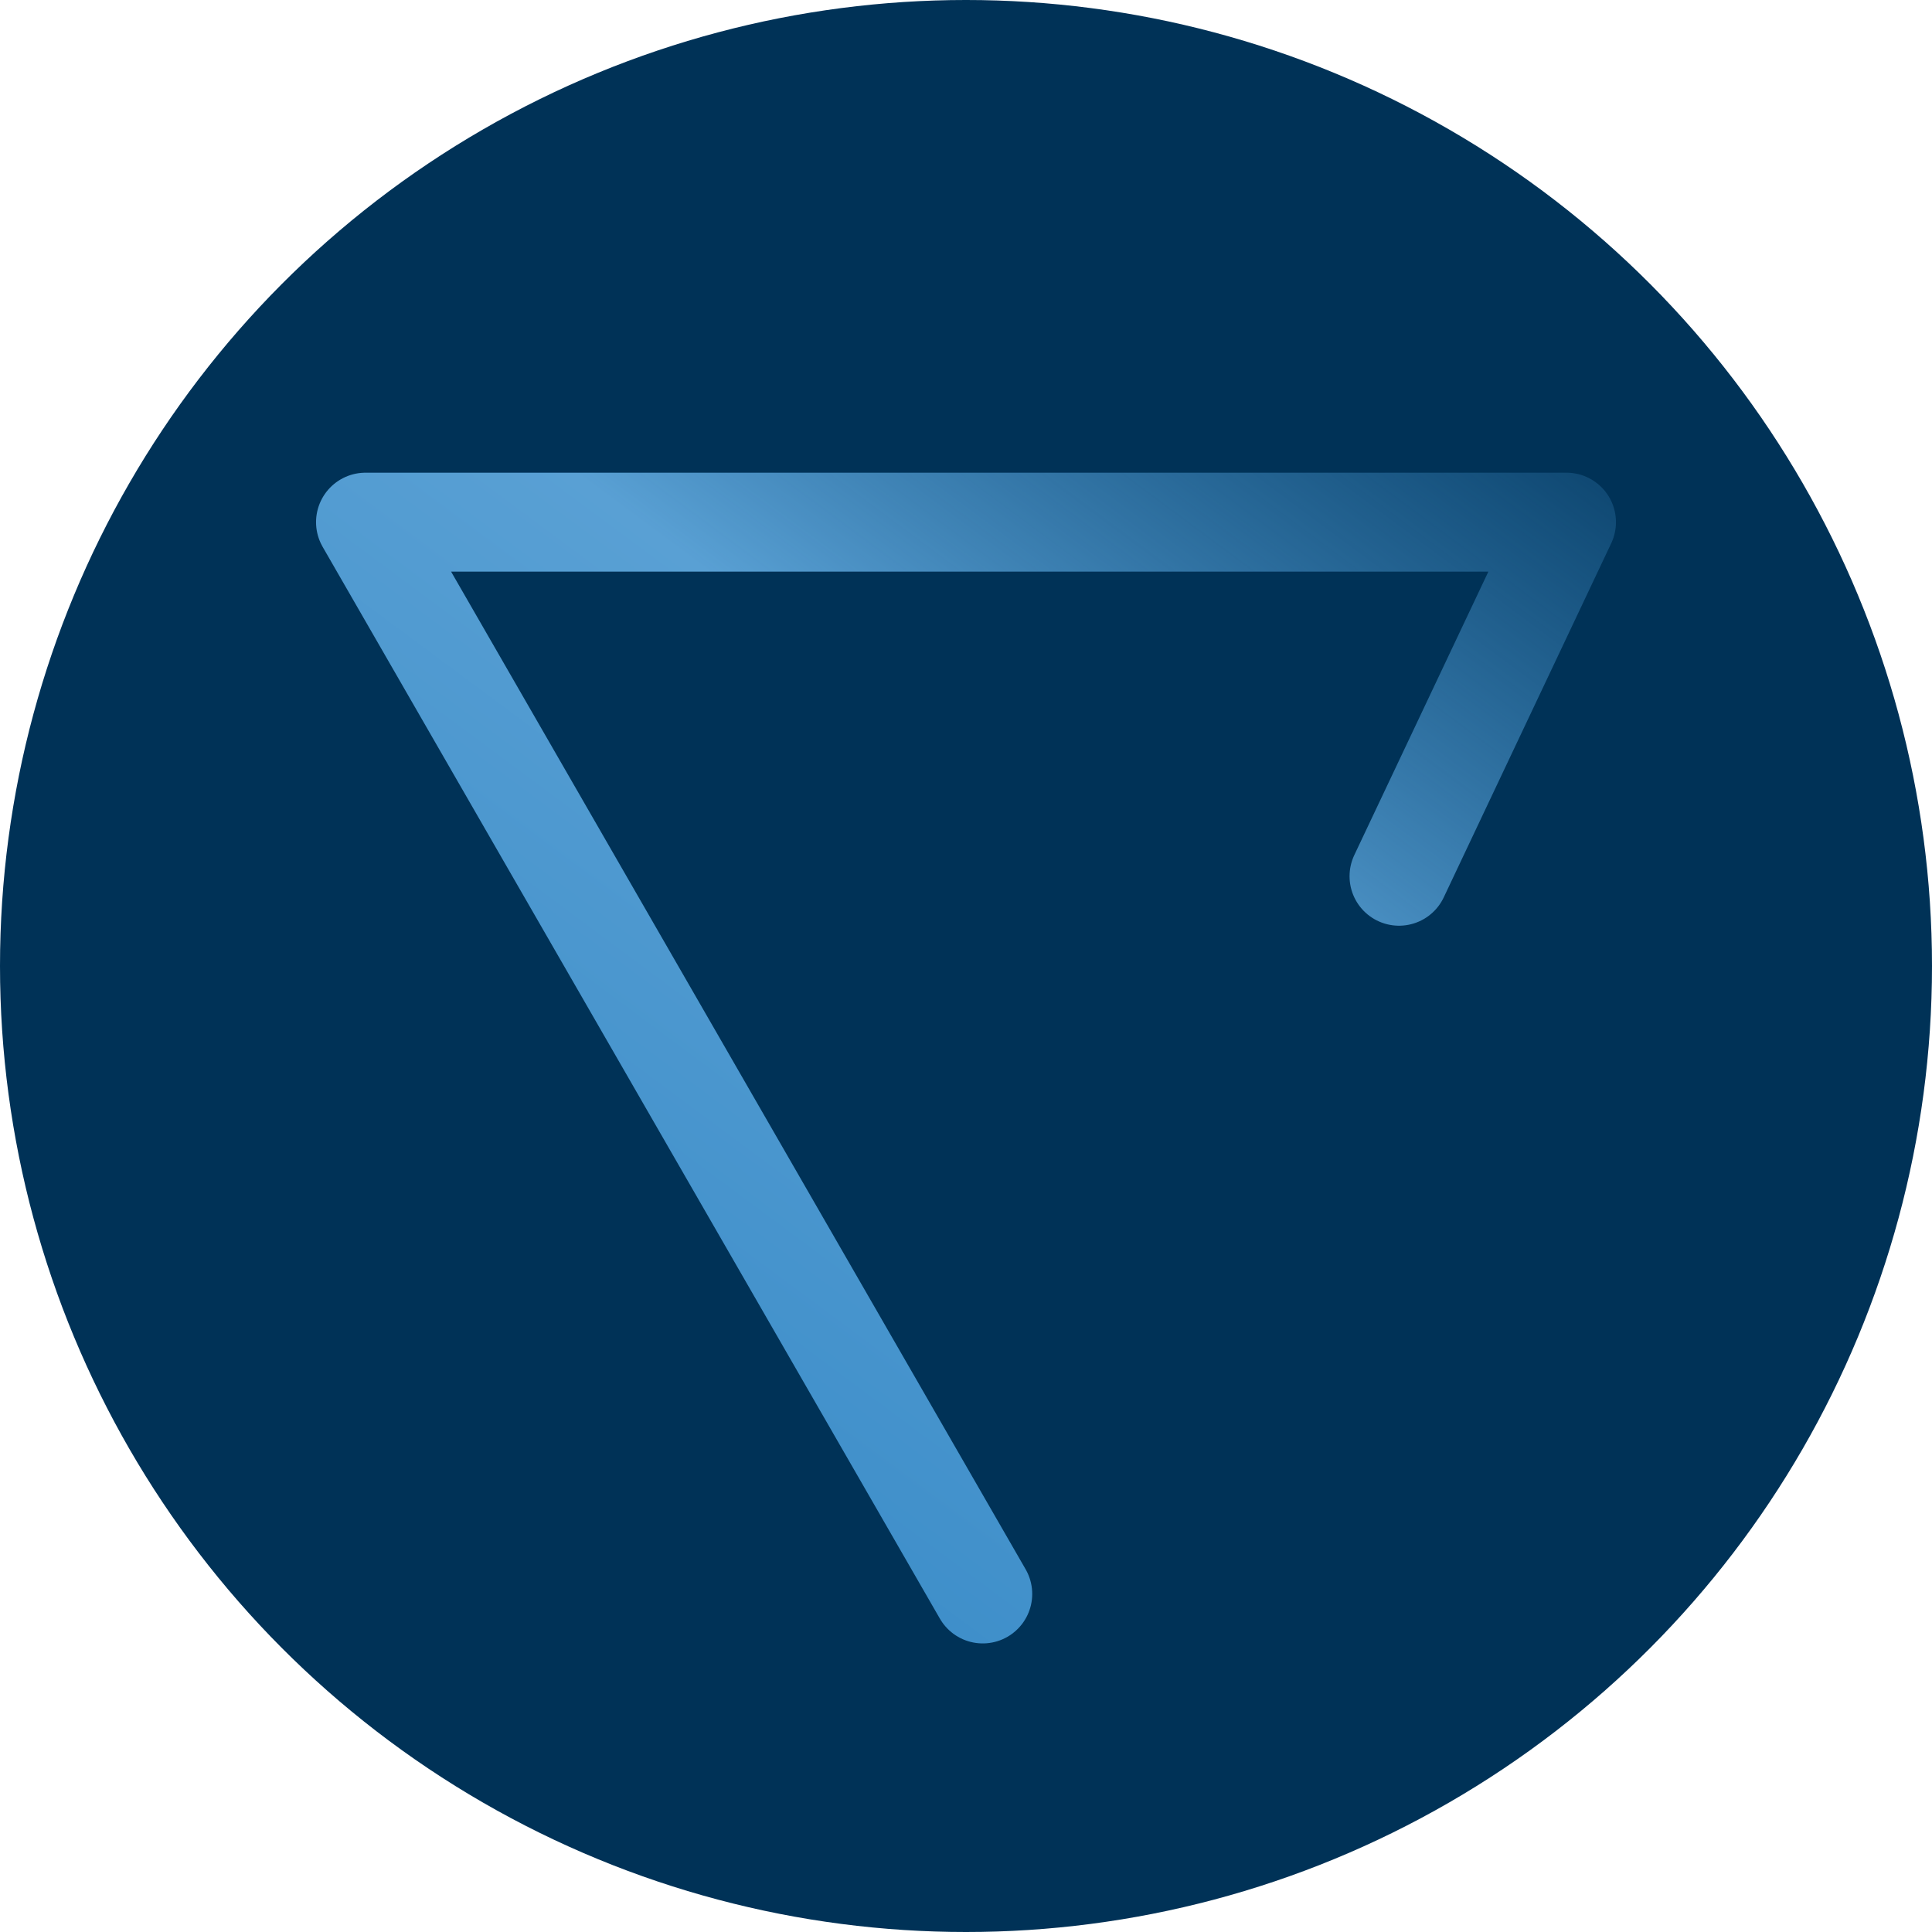
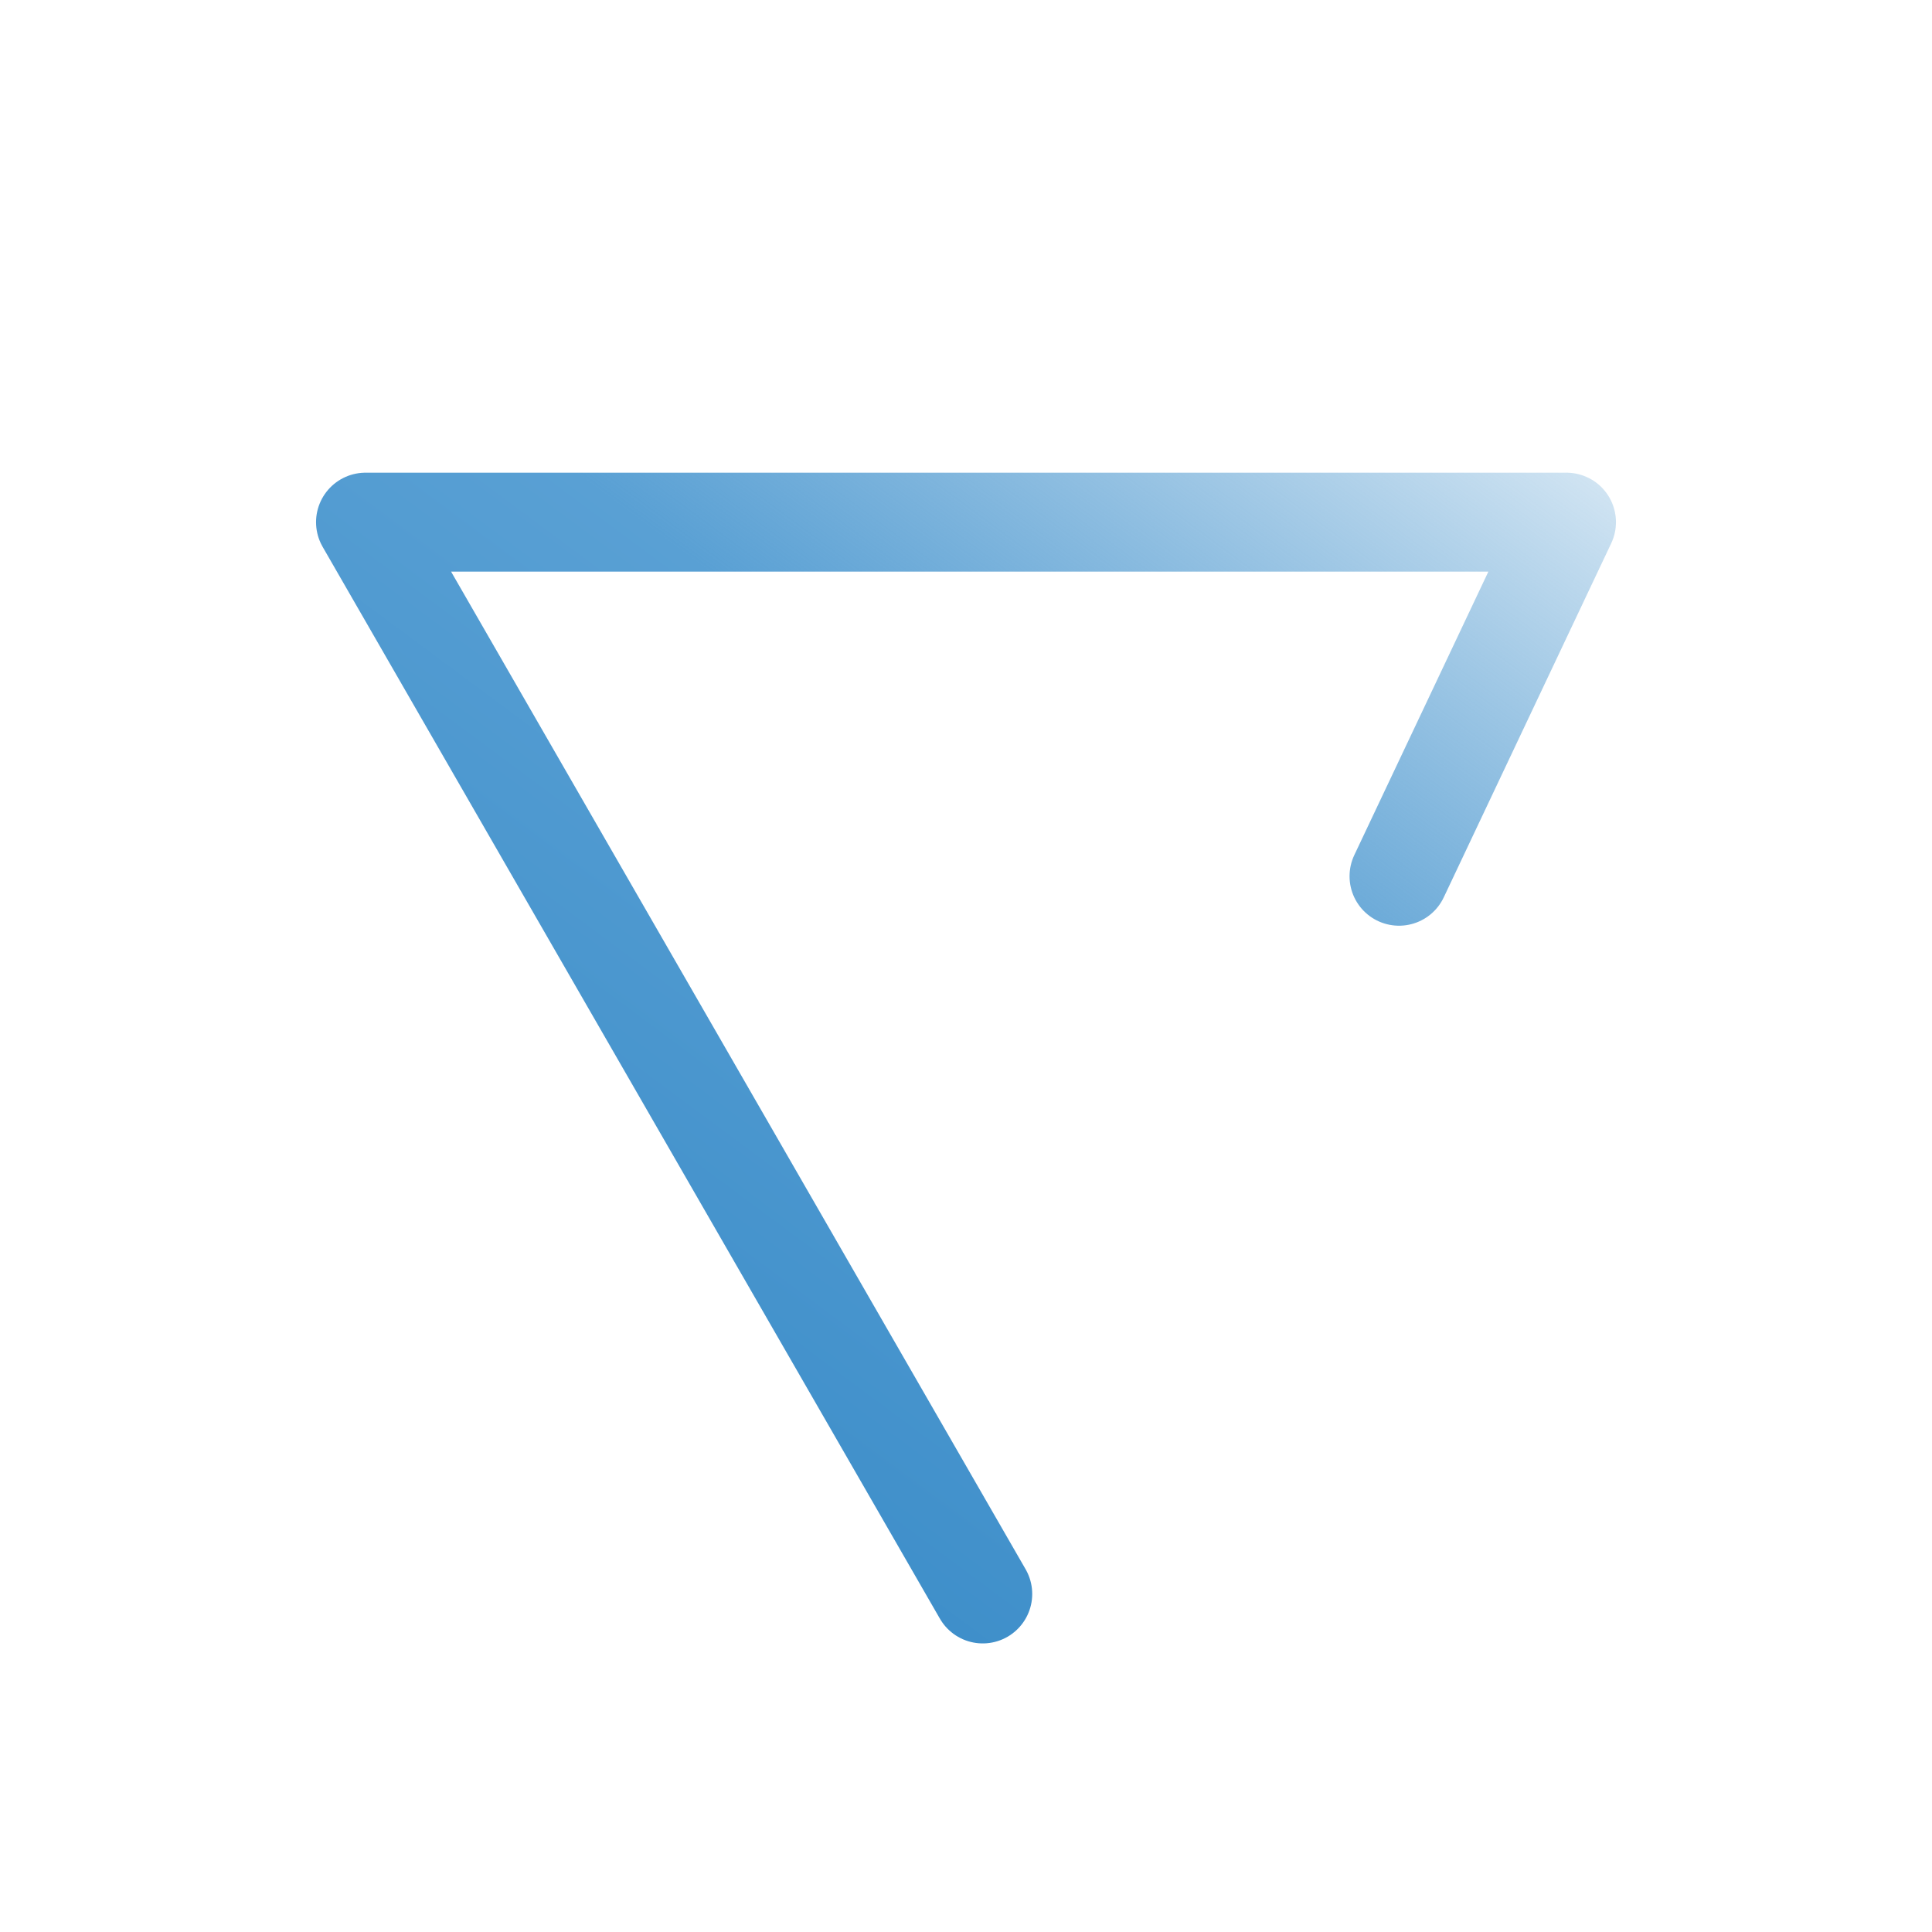
<svg xmlns="http://www.w3.org/2000/svg" width="148" height="148" viewBox="0 0 148 148" fill="none">
-   <circle cx="74" cy="74" r="74" fill="#003257" />
  <path d="M75.283 122.104L28 40H120L107.171 67.124" stroke="url(#paint0_linear_277_97)" stroke-width="7.579" stroke-linecap="round" stroke-linejoin="round" />
  <defs>
    <linearGradient id="paint0_linear_277_97" x1="138.601" y1="30.368" x2="60.125" y2="136.041" gradientUnits="userSpaceOnUse">
      <stop stop-color="#378AC7" stop-opacity="0" />
      <stop offset="0.464" stop-color="#59A0D4" />
      <stop offset="1" stop-color="#378AC7" />
    </linearGradient>
  </defs>
</svg>